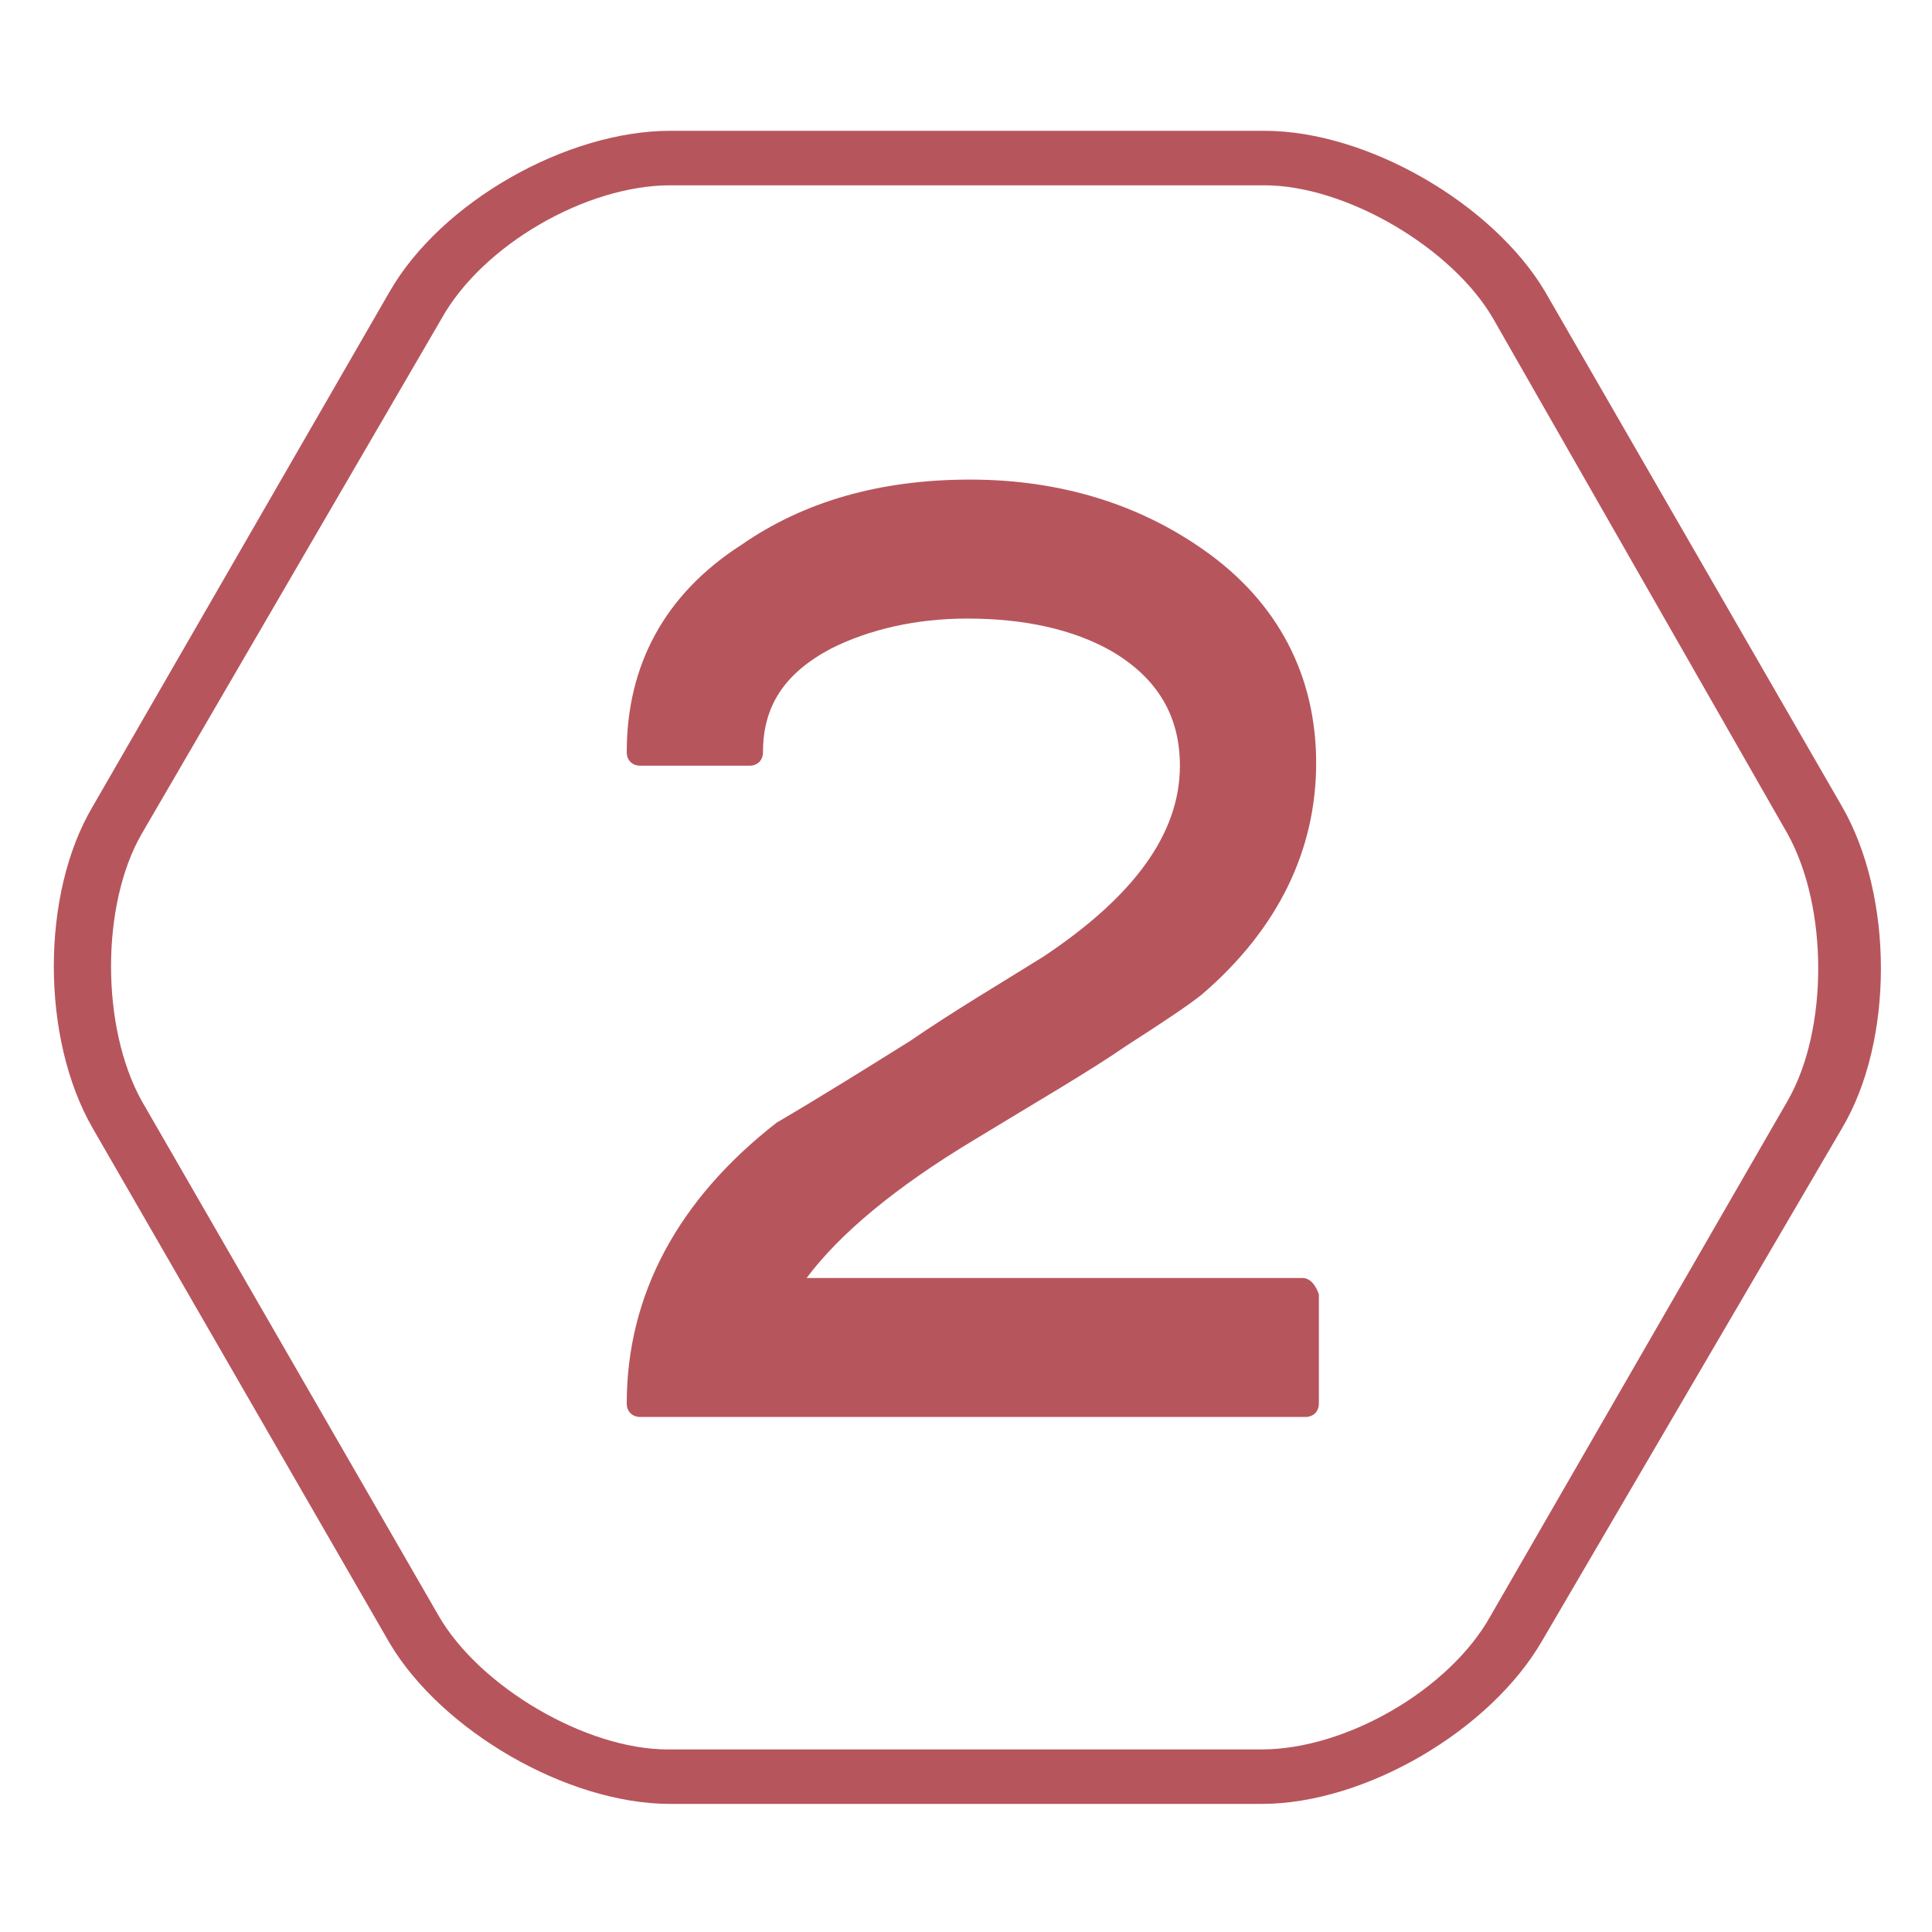
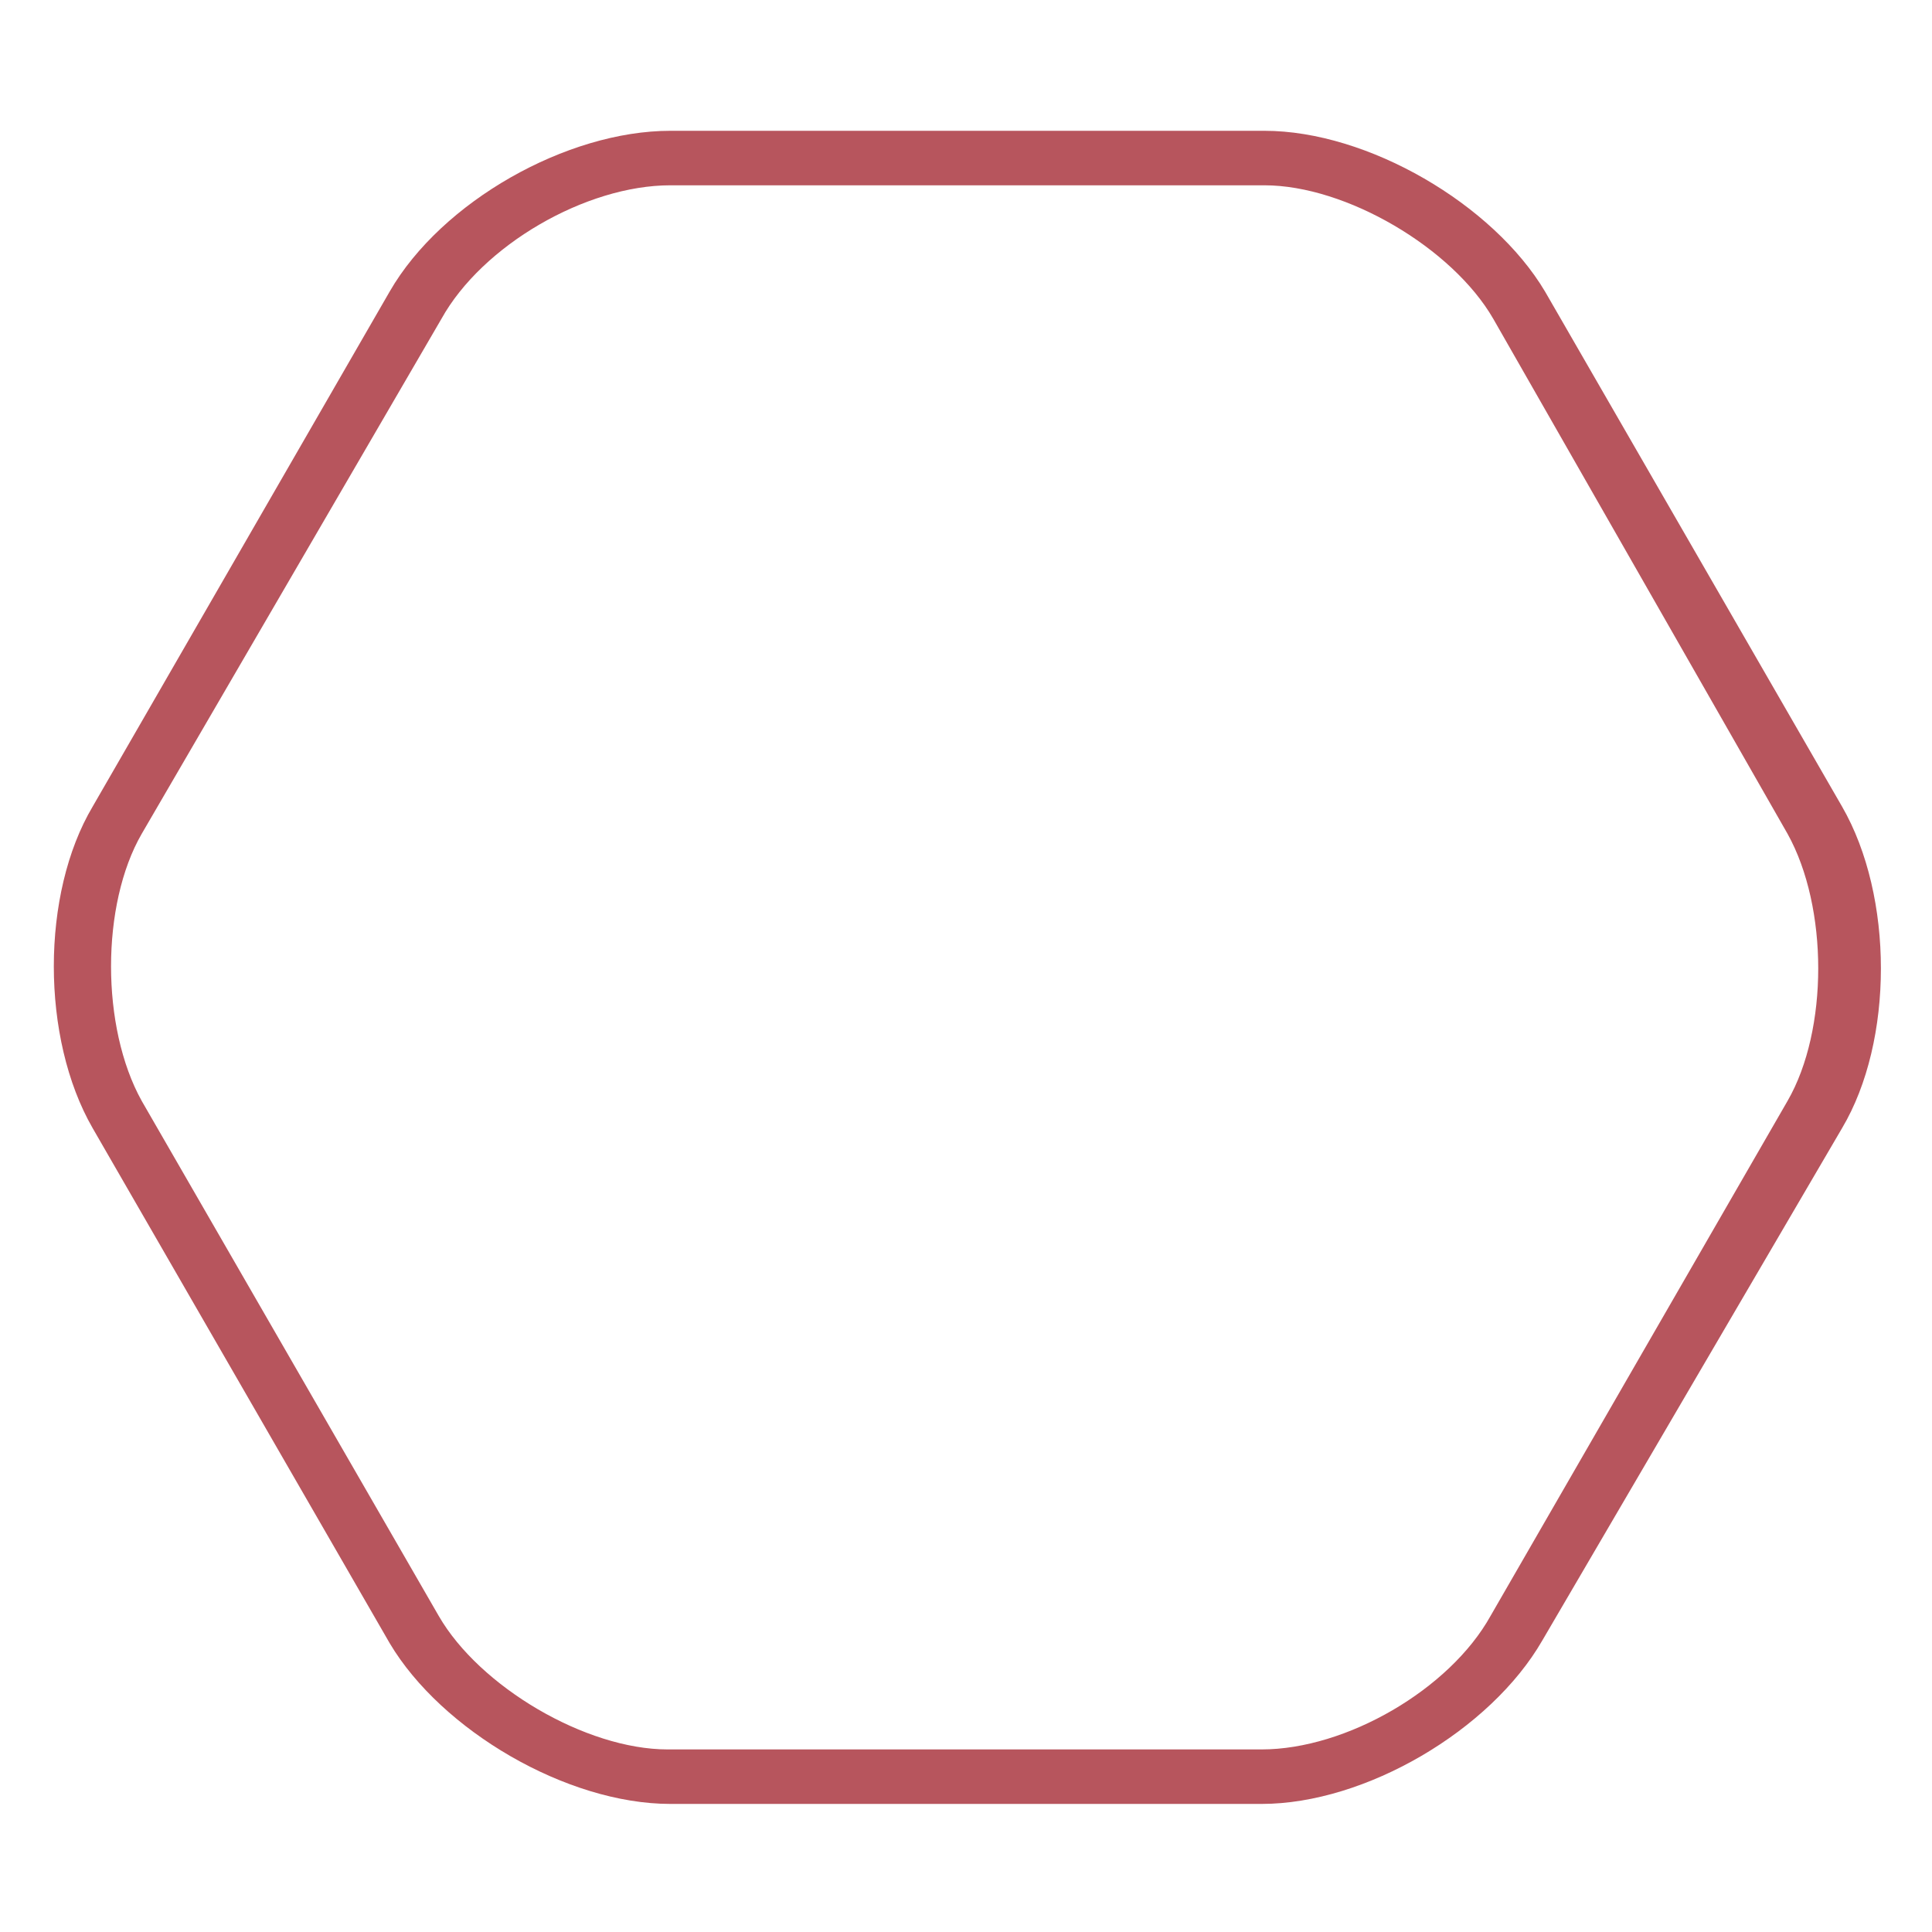
<svg xmlns="http://www.w3.org/2000/svg" version="1.1" id="Ebene_1" x="0px" y="0px" viewBox="0 0 70.9 70.9" style="enable-background:new 0 0 70.9 70.9;" xml:space="preserve">
  <style type="text/css">
	.st0{fill:#B7555D;}
</style>
  <path class="st0" d="M46.3,66.2H24.6c-3.8,0-8.4-2.7-10.3-5.9L3.4,41.4c-1.9-3.3-1.9-8.6,0-11.8l10.9-18.9c1.9-3.3,6.5-5.9,10.3-5.9  h21.8c3.8,0,8.4,2.7,10.3,5.9l10.9,18.9c1.9,3.3,1.9,8.6,0,11.8L56.6,60.2C54.7,63.5,50.1,66.2,46.3,66.2z M24.6,6.8  c-3.1,0-6.9,2.2-8.4,4.9L5.2,30.6c-1.5,2.6-1.5,7.1,0,9.8l10.9,18.9c1.5,2.6,5.4,4.9,8.4,4.9h21.8c3.1,0,6.9-2.2,8.4-4.9l10.9-18.9  c1.5-2.6,1.5-7.1,0-9.8L54.8,11.7c-1.5-2.6-5.4-4.9-8.4-4.9H24.6z" />
-   <path class="st0" d="M47.8,46.9H29.6c1.2-1.6,3.2-3.3,6.2-5.1c2.3-1.4,4.2-2.5,5.5-3.4c1.4-0.9,2.3-1.5,2.8-1.9  c2.8-2.4,4.2-5.3,4.2-8.5c0-3.2-1.4-5.9-4.1-7.8c-2.4-1.7-5.3-2.6-8.6-2.6c-3.3,0-6.1,0.8-8.4,2.4c-2.8,1.8-4.2,4.4-4.2,7.6  c0,0.3,0.2,0.5,0.5,0.5h4c0.3,0,0.5-0.2,0.5-0.5c0-1.7,0.8-2.9,2.5-3.8c1.4-0.7,3.1-1.1,5-1.1c2.1,0,3.9,0.4,5.3,1.2  c1.7,1,2.5,2.4,2.5,4.2c0,2.5-1.7,4.8-5,7c-1.6,1-3.3,2-4.9,3.1c-1.6,1-3.2,2-4.9,3c-3.6,2.8-5.5,6.3-5.5,10.3v0  c0,0.3,0.2,0.5,0.5,0.5h24.4c0.3,0,0.5-0.2,0.5-0.5v-4C48.3,47.2,48.1,46.9,47.8,46.9z" />
</svg>